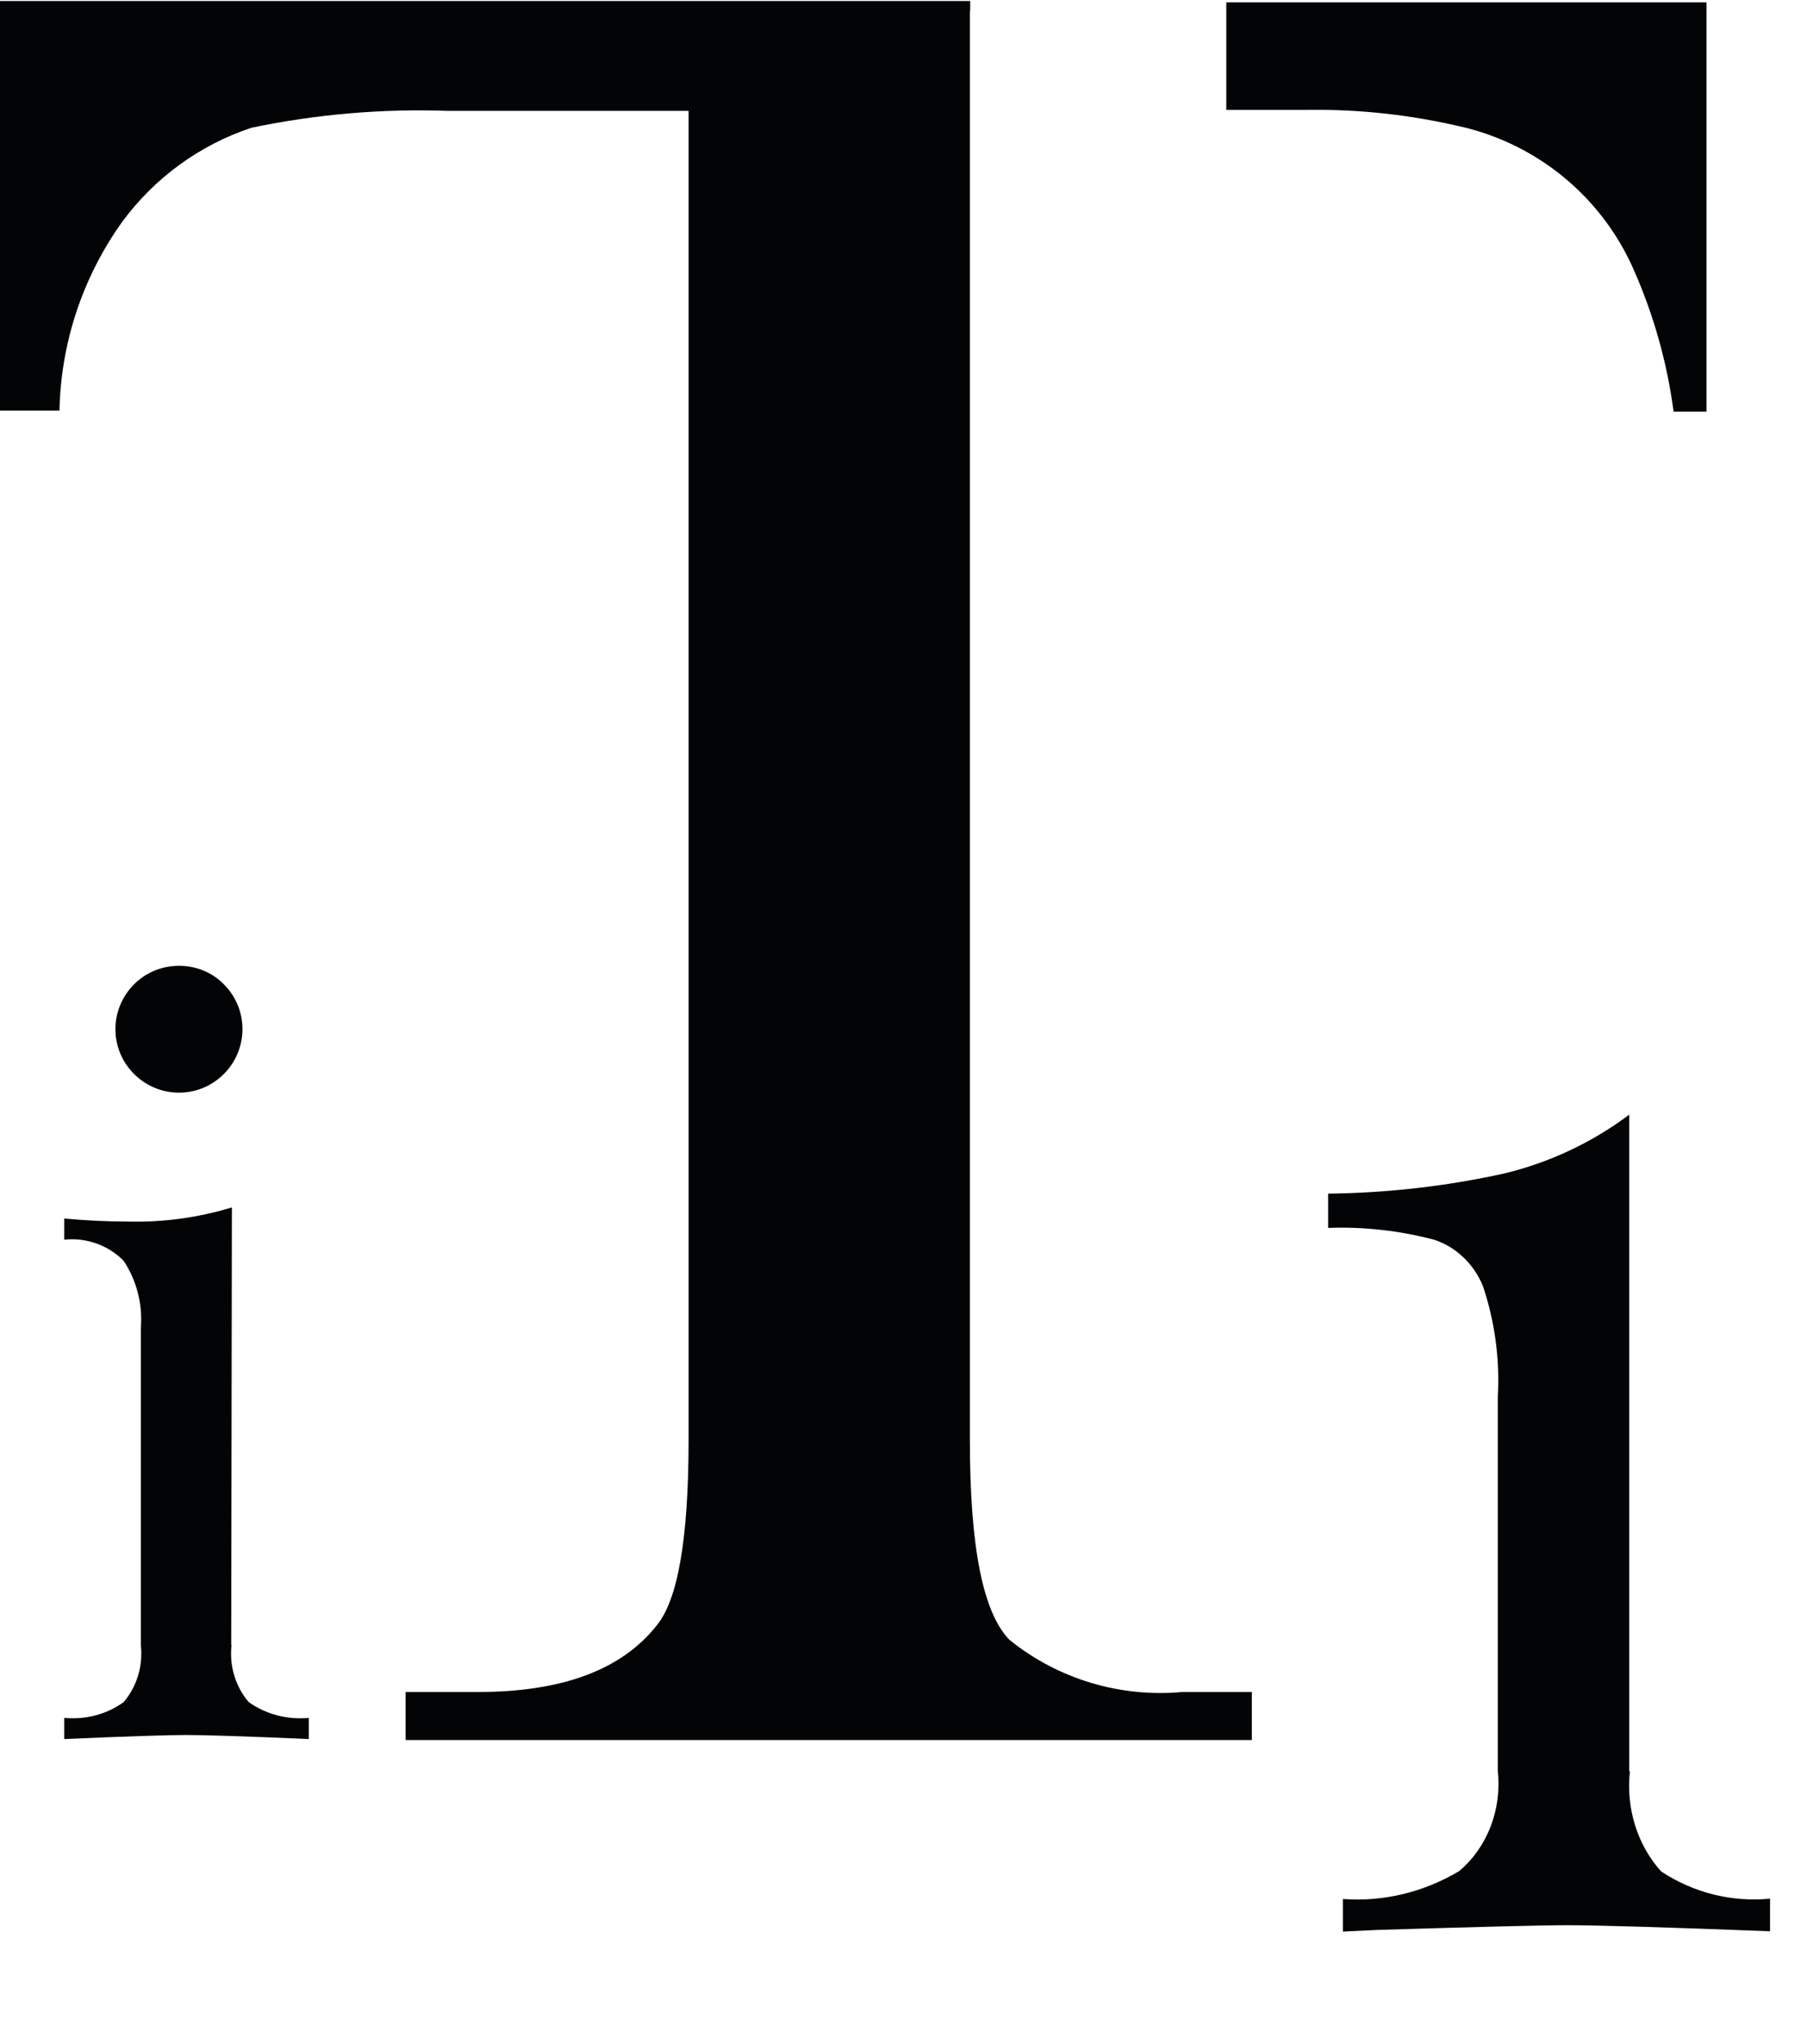
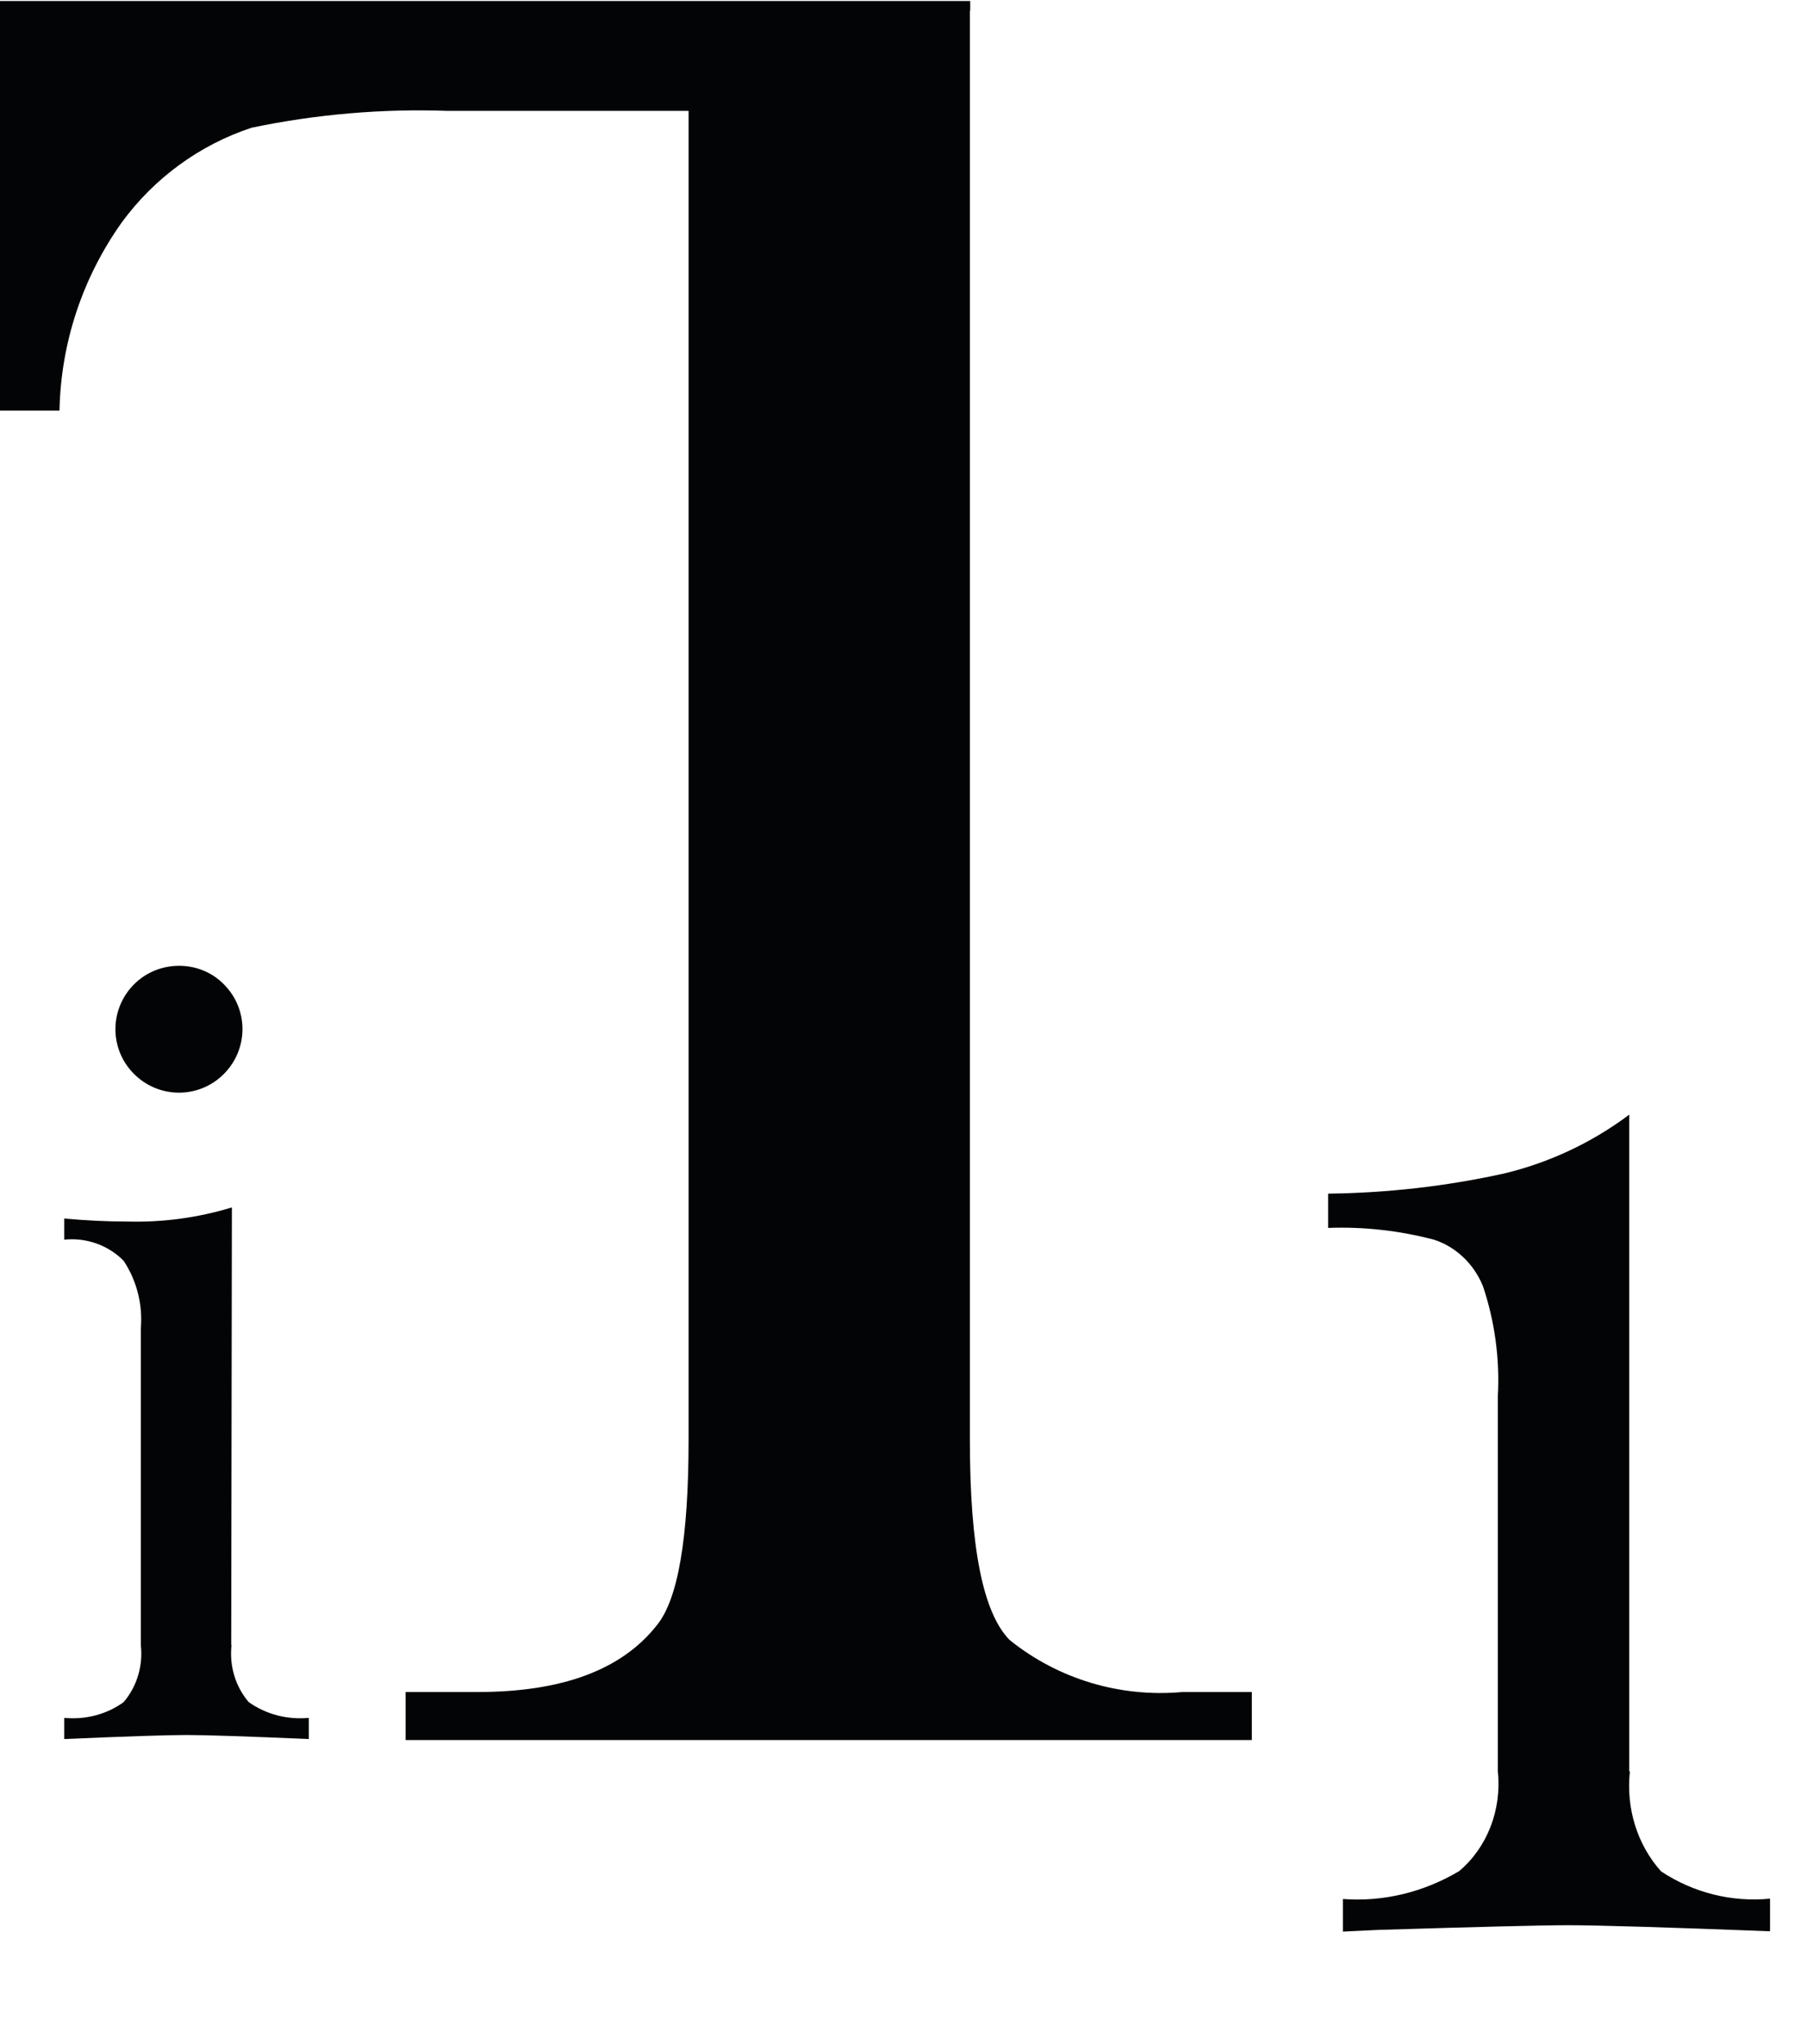
<svg xmlns="http://www.w3.org/2000/svg" viewBox="0 0 53.77 60.82">
  <defs>
    <style>.i{fill:#030405;}.j{fill:none;}</style>
  </defs>
  <g id="a" />
  <g id="b">
    <g id="c">
      <g>
        <path id="d" class="i" d="M48.5,52.71c-.12,1.1,.22,2.19,.93,2.98,.97,.64,2.11,.92,3.24,.81v.97c-3.13-.12-5.14-.18-6.01-.18-.81,0-2.7,.05-5.66,.14l-1.04,.05v-.97c1.2,.09,2.4-.2,3.46-.83,.83-.7,1.27-1.82,1.15-2.96v-11.18c.06-1.11-.09-2.21-.44-3.26-.27-.67-.81-1.18-1.46-1.39-1.03-.27-2.09-.39-3.15-.35v-1.02c1.76-.02,3.52-.22,5.24-.6,1.33-.32,2.6-.91,3.72-1.75v19.54Z" />
        <g>
          <g id="e" transform="translate(0 0)">
            <g id="f">
              <path id="g" class="i" d="M6.89,48.95c-.07,.61,.11,1.23,.51,1.7,.52,.37,1.16,.53,1.79,.47v.63c-1.84-.08-3.06-.12-3.64-.12s-1.79,.04-3.64,.12v-.63c.63,.06,1.26-.1,1.77-.47,.4-.47,.58-1.09,.51-1.7v-9.42c.06-.71-.12-1.42-.51-2.01-.46-.47-1.12-.7-1.77-.63v-.63c.65,.06,1.27,.09,1.86,.09,1.06,.03,2.11-.11,3.13-.42l-.02,13.02Zm-.21-19.64c.73,.75,.71,1.94-.04,2.67-.75,.73-1.94,.71-2.67-.04-.73-.75-.71-1.94,.04-2.67,.35-.34,.82-.53,1.32-.53,.51,0,1,.2,1.35,.57" />
            </g>
          </g>
          <g id="h">
            <g>
              <path class="i" d="M28.86,.32V42.84c0,3.21,.39,5.15,1.18,5.96,1.45,1.17,3.3,1.72,5.15,1.55h2.06v1.43H12.07v-1.43h2.15c2.49,0,4.27-.65,5.32-1.98,.63-.76,.95-2.58,.95-5.54V3.3h-7.16c-1.96-.07-3.92,.1-5.84,.5-1.55,.51-2.9,1.5-3.86,2.81-1.17,1.64-1.82,3.59-1.86,5.61H0V.03H28.87V.32Z" />
-               <path class="i" d="M36.49,.07h14.29V12.25h-.98c-.19-1.45-.59-2.87-1.18-4.21-.96-2.2-2.92-3.8-5.27-4.3-1.45-.33-2.93-.49-4.41-.47h-2.45V.07Z" />
            </g>
          </g>
        </g>
        <rect class="j" width="53.77" height="60.82" />
      </g>
    </g>
  </g>
</svg>